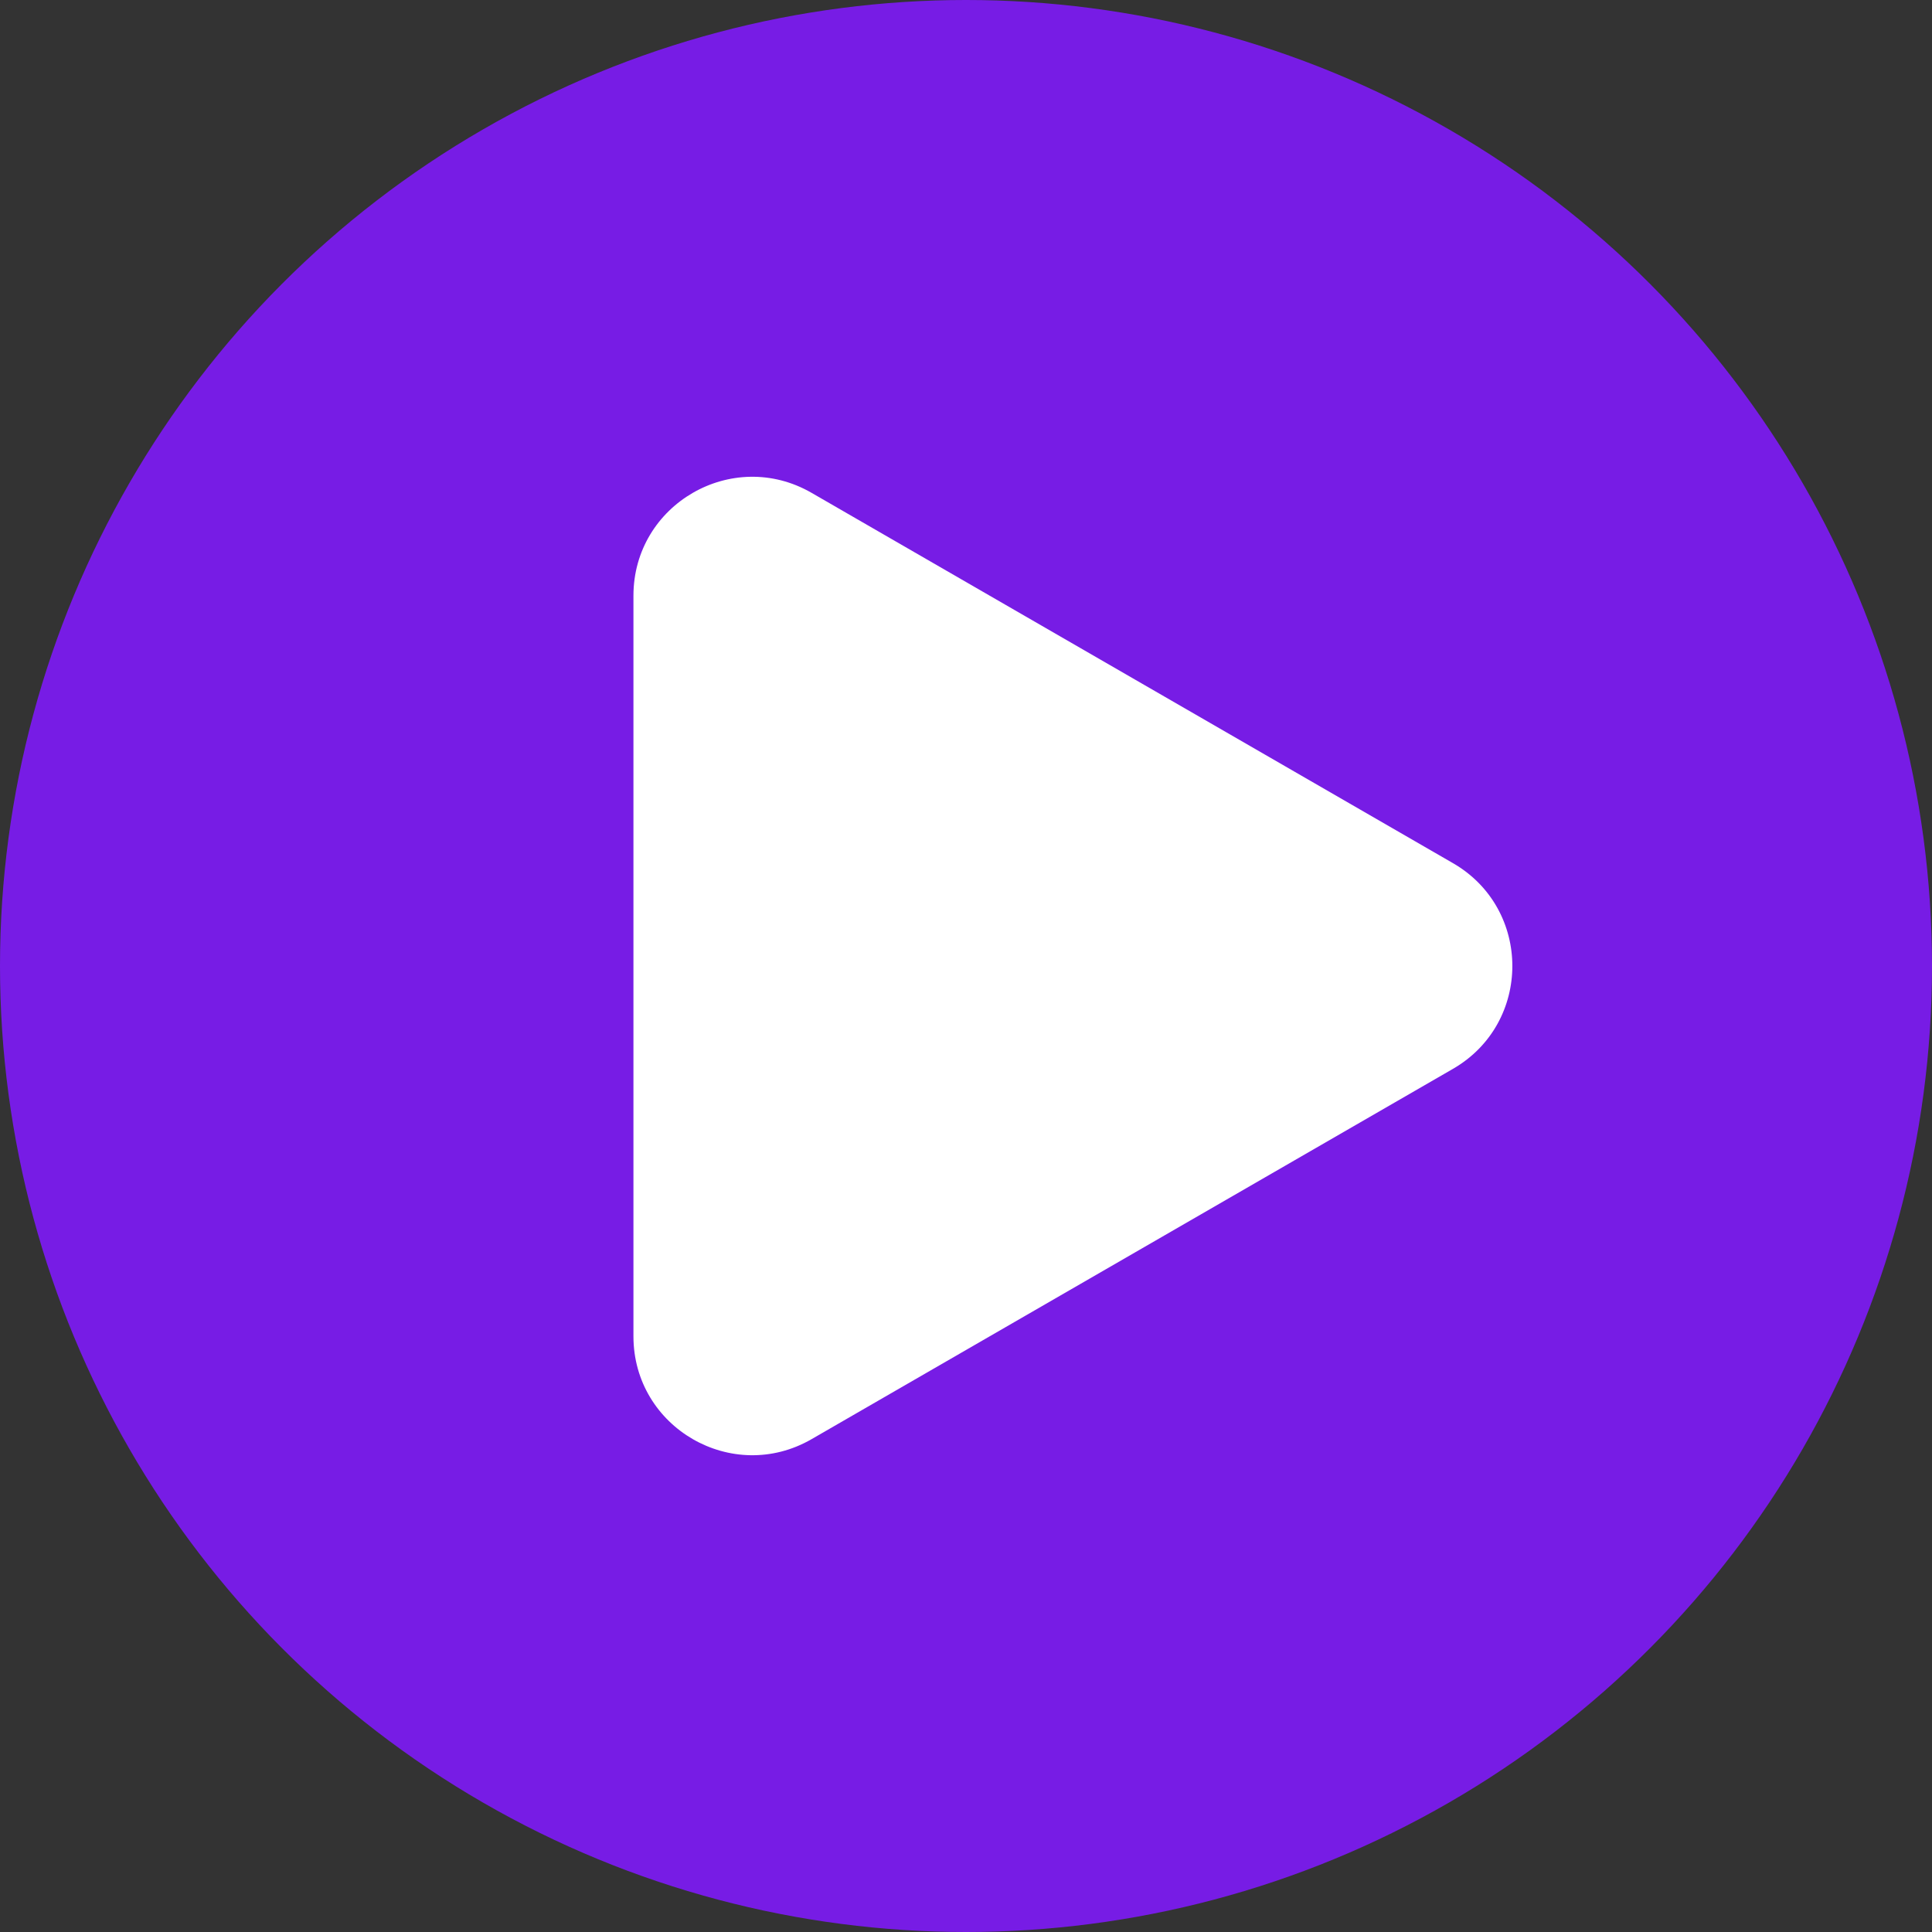
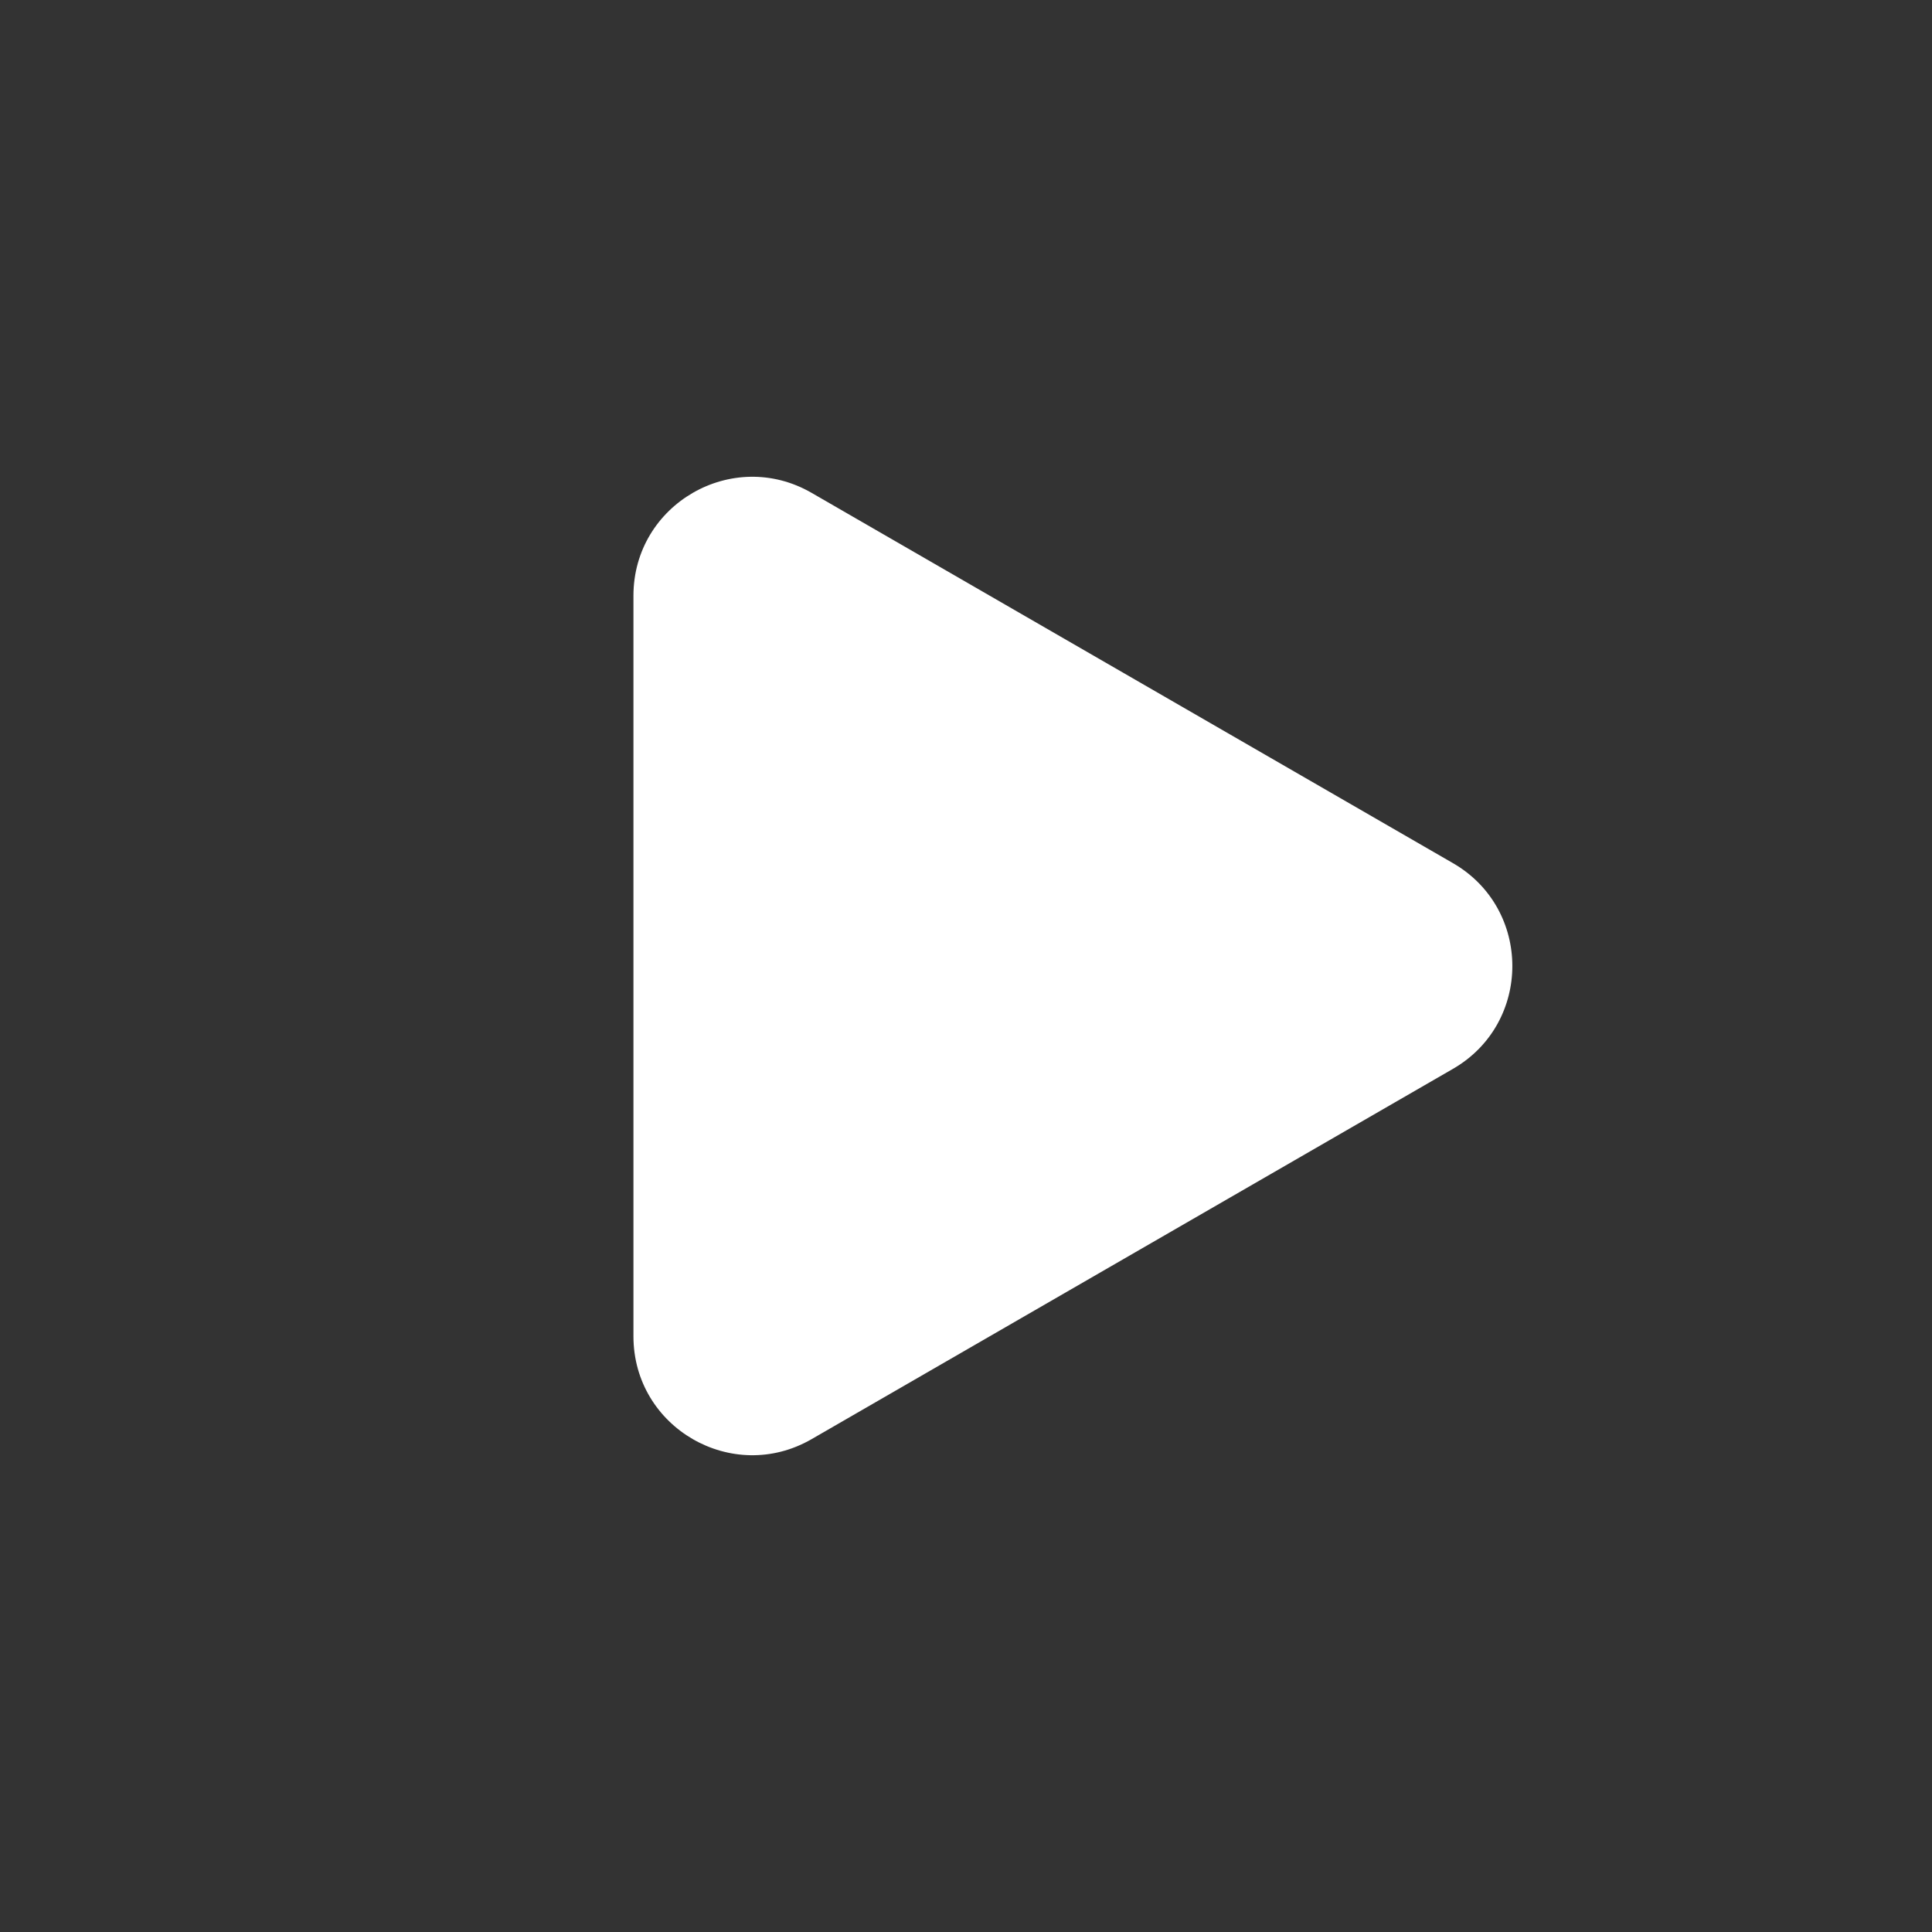
<svg xmlns="http://www.w3.org/2000/svg" width="244" height="244" viewBox="0 0 244 244" fill="none">
  <rect x="0" y="0" width="244" height="244" fill="#333333" stroke="none" />
-   <circle cx="122" cy="122" r="122" fill="#771CE5" />
  <path d="M183.5 109.01C193.5 114.783 193.5 129.217 183.5 134.99L102.5 181.756C92.5 187.529 80 180.312 80 168.765L80 75.235C80 63.688 92.5 56.471 102.5 62.244L183.5 109.01Z" fill="white" />
</svg>